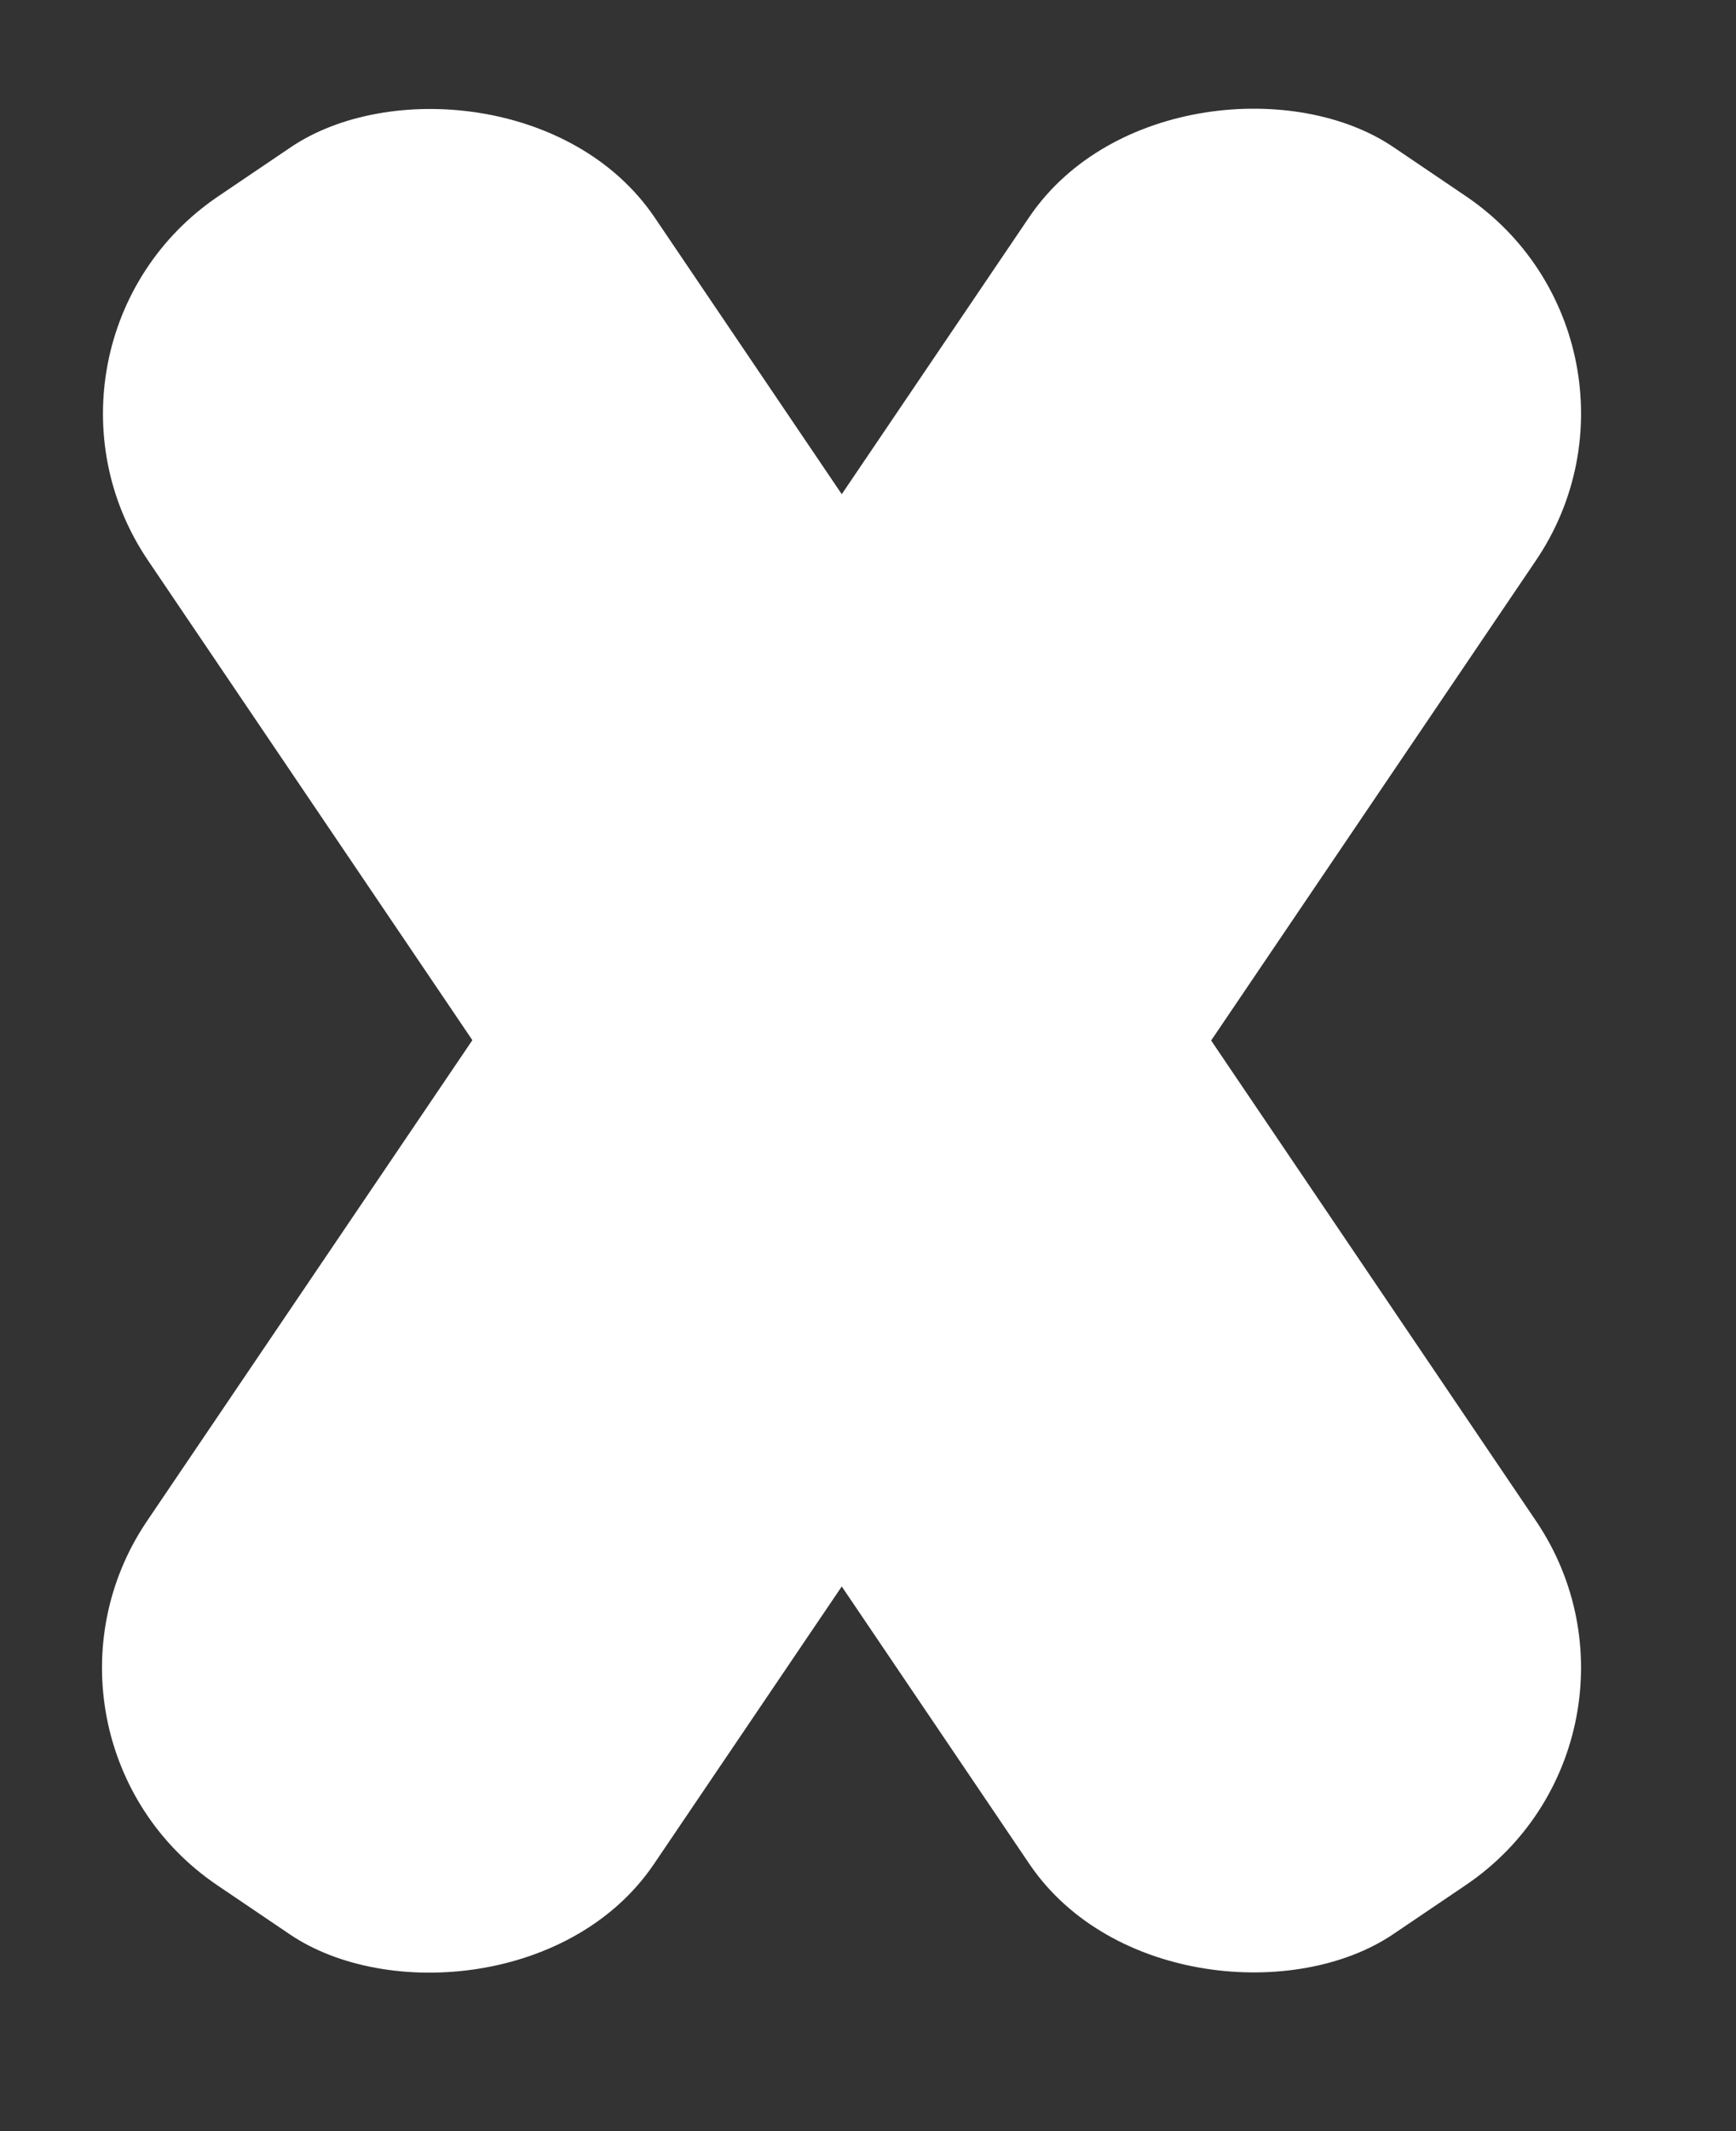
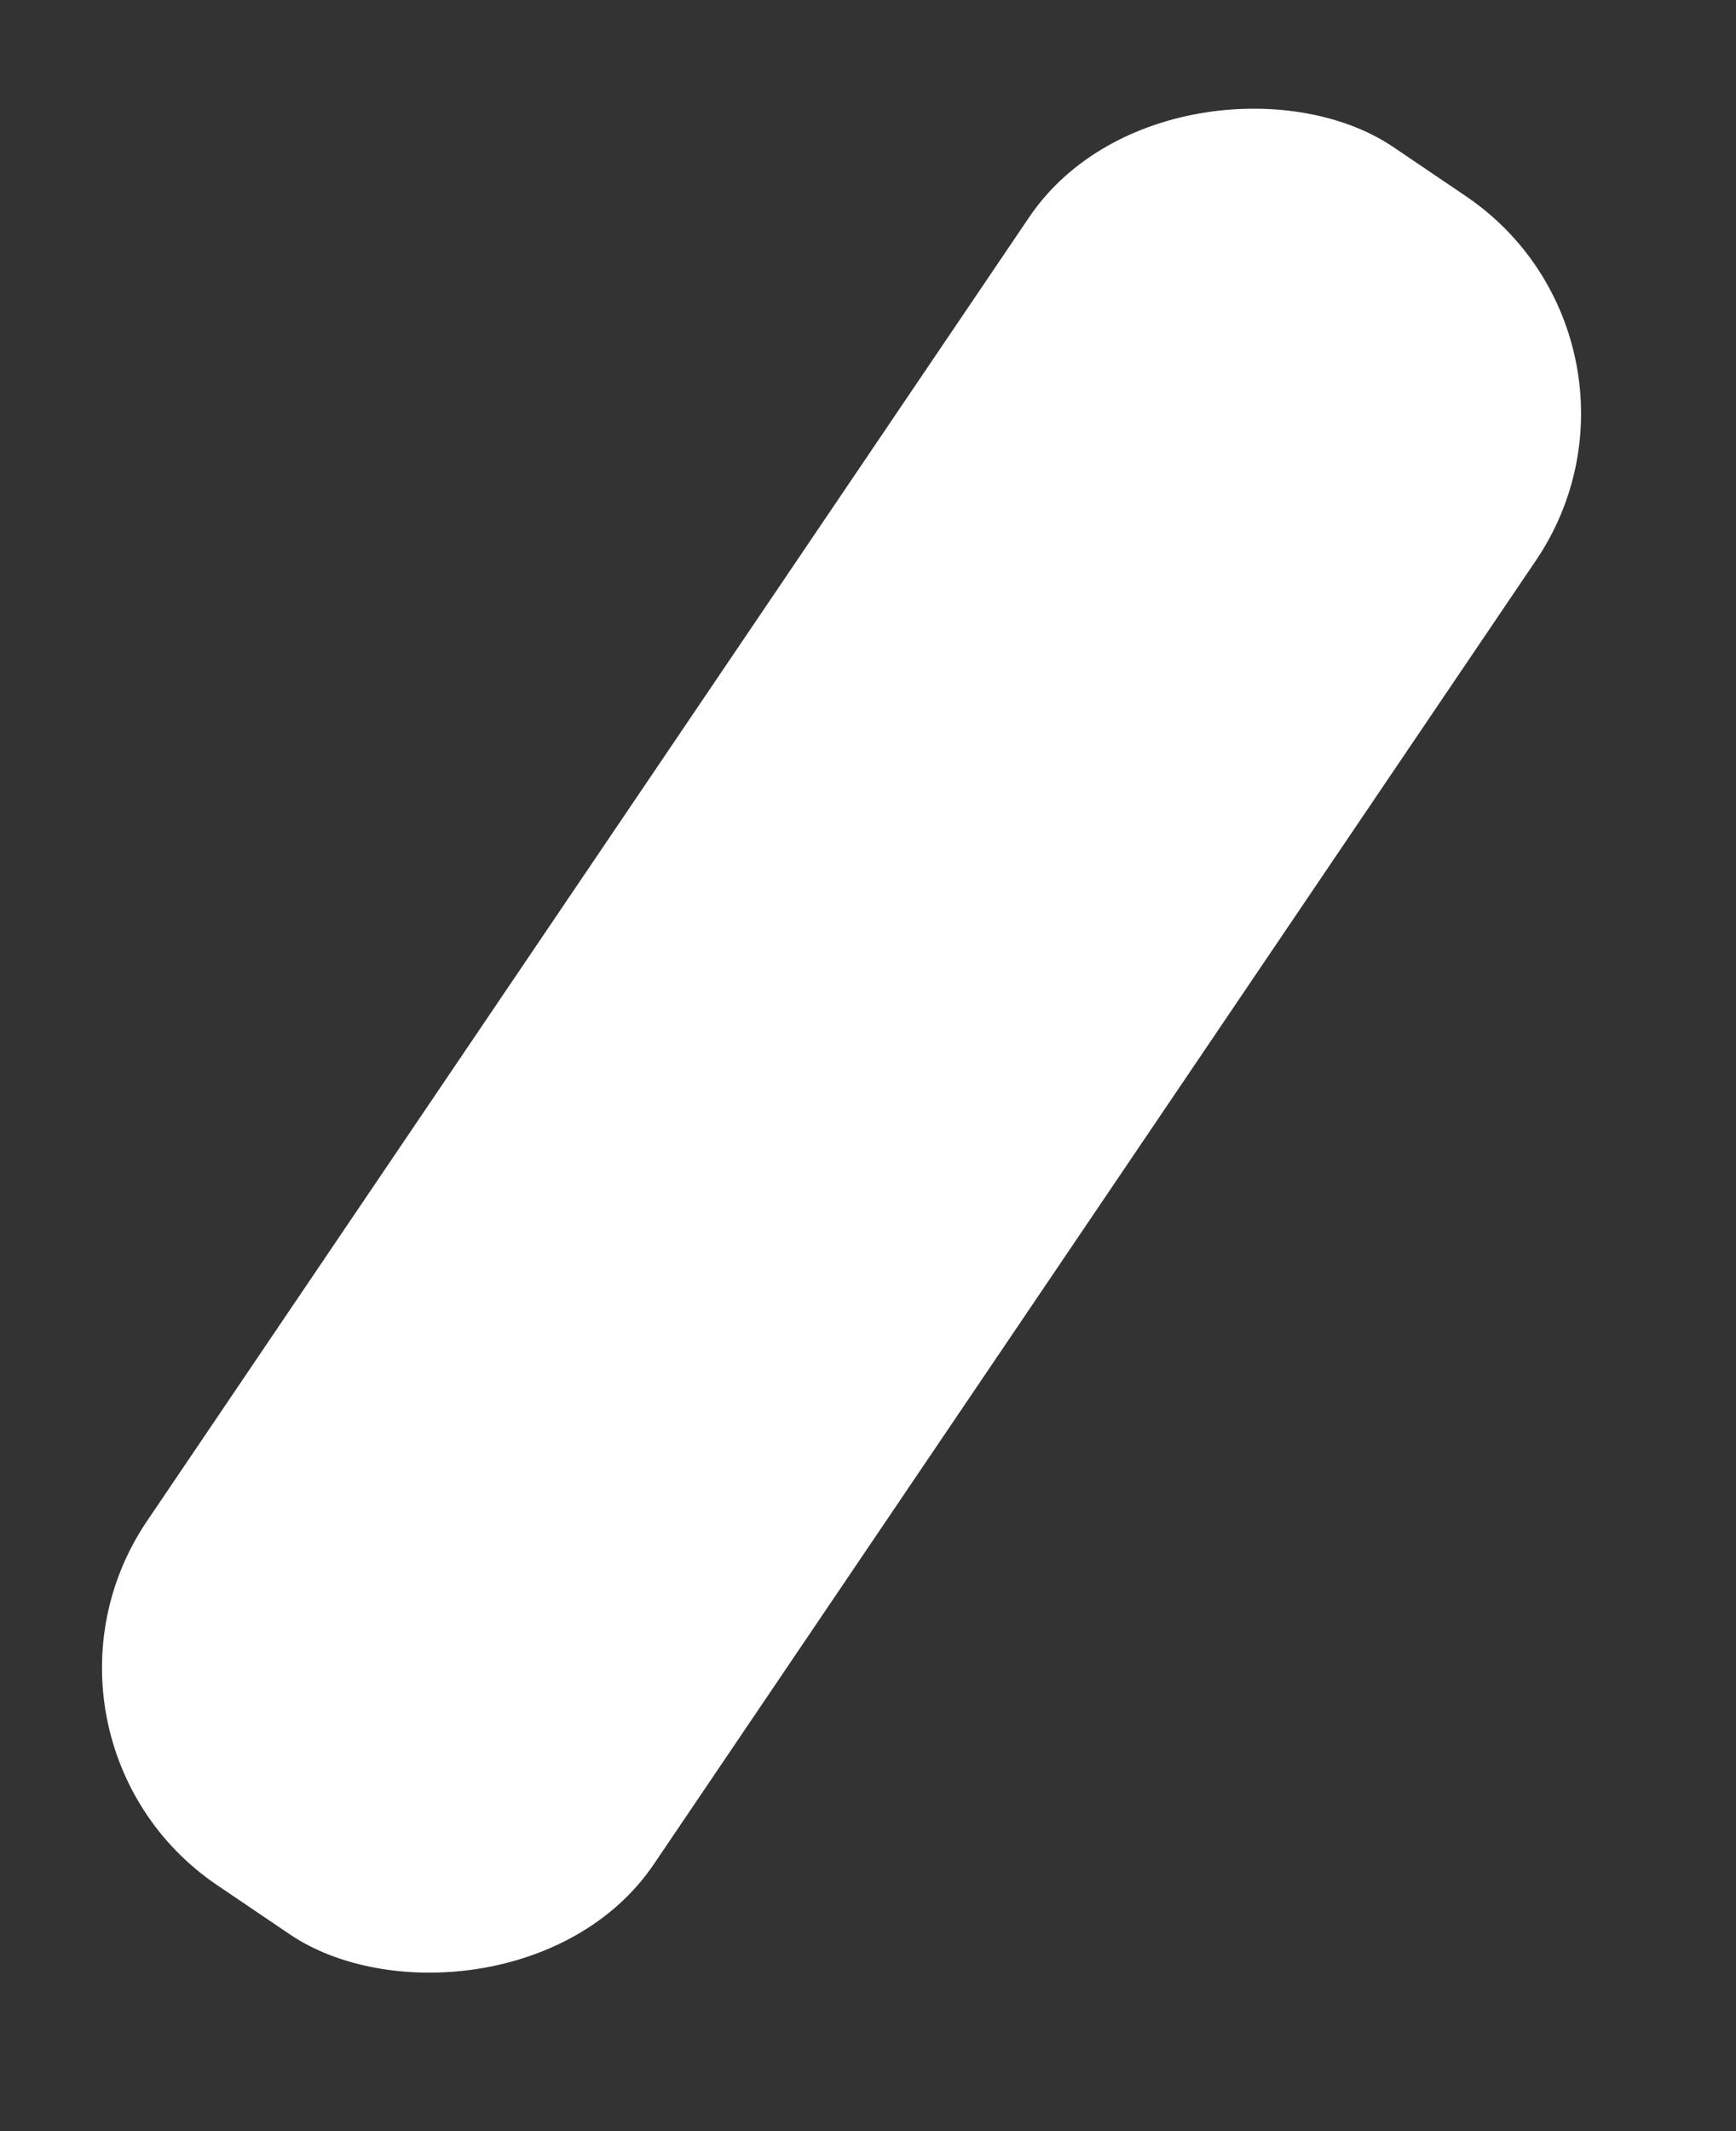
<svg xmlns="http://www.w3.org/2000/svg" width="22" height="27" viewBox="0 0 22 27" fill="none">
  <rect x="0" y="0" width="22" height="27" fill="#333333" stroke="none" />
  <rect x="0.001" y="22.022" width="26.591" height="7.756" rx="3.324" transform="rotate(-55.911 0.001 22.022)" fill="white" />
-   <rect width="26.591" height="7.756" rx="3.324" transform="matrix(-0.56 -0.828 -0.828 0.56 21.327 22.022)" fill="white" />
</svg>